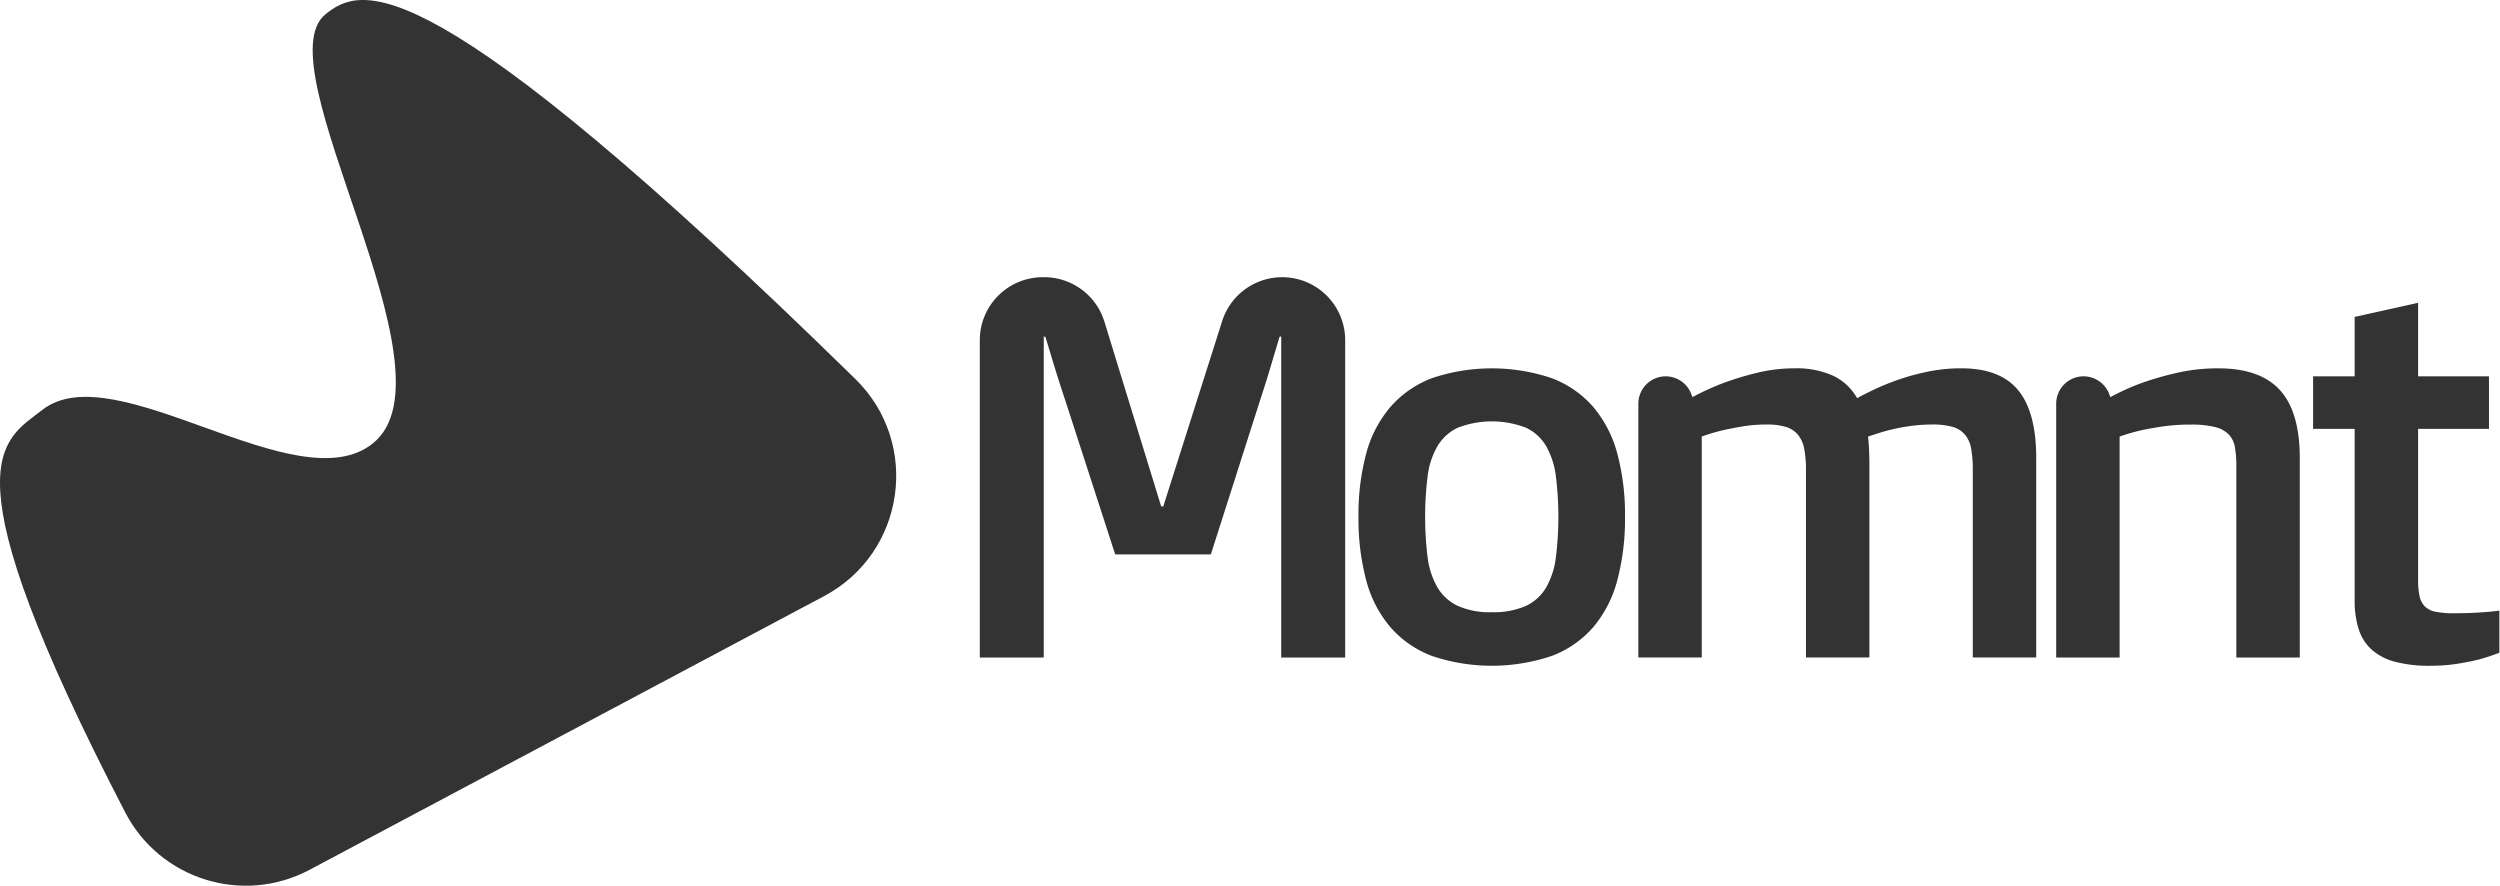
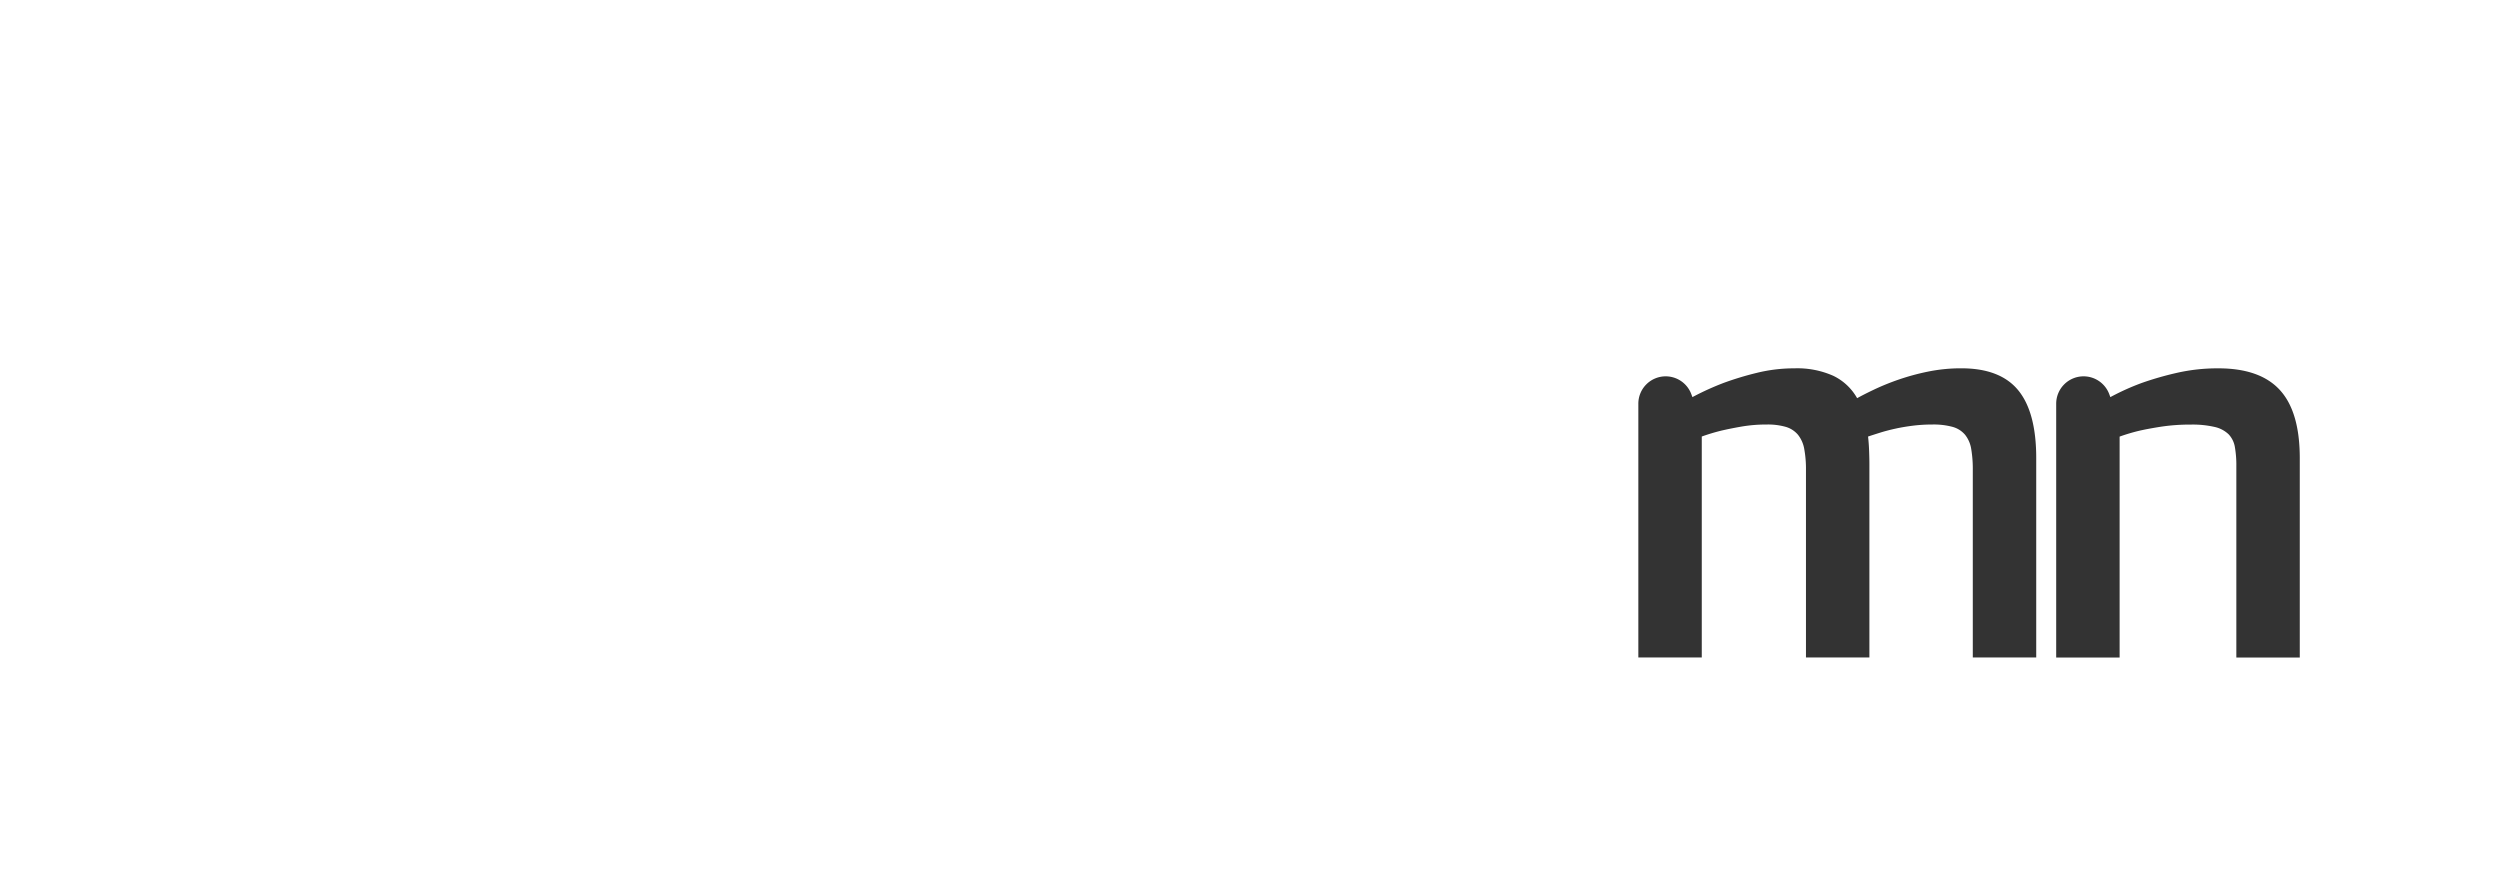
<svg xmlns="http://www.w3.org/2000/svg" viewBox="3.127 2.356 218.077 77.263" width="218.077px" height="77.263px">
  <g transform="matrix(1, 0, 0, 1, -255.627, -295.479)">
-     <path id="Path_52" data-name="Path 52" d="M 285.763 373.706 C 279.944 376.803 272.716 374.556 269.679 368.706 C 253.843 338.141 258.852 336.383 262.461 333.579 C 268.811 328.647 284.744 341.851 291.308 336.489 C 298.934 330.26 281.599 303.573 287.143 299.082 C 290.273 296.547 295.969 294.282 333.368 330.896 C 339.097 336.503 337.724 346.063 330.648 349.83 L 285.763 373.706 Z" fill="#333" />
    <g id="Group_52" data-name="Group 52" transform="matrix(0.585, 0, 0, 0.585, 344.223, 322.015)" style="">
      <g id="Group_51" data-name="Group 51">
-         <path id="Path_53" data-name="Path 53" d="M265.02,494.55h.209a9.394,9.394,0,0,1,8.979,6.635l8.461,27.541h.318l8.776-27.626a9.393,9.393,0,0,1,8.953-6.55h0a9.394,9.394,0,0,1,9.394,9.393v47.315h-9.538V503.412h-.239l-1.073,3.577q-.438,1.51-.954,3.159t-.914,2.842l-7.312,22.89H275.814l-7.471-23.049q-.4-1.192-.914-2.8t-.954-3.08q-.517-1.708-1.073-3.537h-.239v47.847h-9.537V503.943A9.393,9.393,0,0,1,265.02,494.55Z" transform="translate(-255.627 -494.55)" fill="#333" />
-         <path id="Path_54" data-name="Path 54" d="M369.414,544.071a35.057,35.057,0,0,1,1.152-9.438,17.723,17.723,0,0,1,3.6-6.934,15.56,15.56,0,0,1,6.179-4.292,27.981,27.981,0,0,1,17.9,0,15.373,15.373,0,0,1,6.179,4.292A17.873,17.873,0,0,1,408,534.633a35.077,35.077,0,0,1,1.153,9.438A35.514,35.514,0,0,1,408,553.549a17.852,17.852,0,0,1-3.577,6.974,15.363,15.363,0,0,1-6.179,4.292,27.991,27.991,0,0,1-17.9,0,15.55,15.55,0,0,1-6.179-4.292,17.7,17.7,0,0,1-3.6-6.974A35.493,35.493,0,0,1,369.414,544.071Zm19.87,14.227a11.812,11.812,0,0,0,5.087-.935,6.9,6.9,0,0,0,3.02-2.745,12.015,12.015,0,0,0,1.45-4.457,49.277,49.277,0,0,0,0-12.178,12.015,12.015,0,0,0-1.45-4.457,6.9,6.9,0,0,0-3.02-2.745,14.189,14.189,0,0,0-10.134,0,7.012,7.012,0,0,0-3.04,2.745,11.77,11.77,0,0,0-1.47,4.457,49.277,49.277,0,0,0,0,12.178,11.77,11.77,0,0,0,1.47,4.457,7.015,7.015,0,0,0,3.04,2.745A11.7,11.7,0,0,0,389.284,558.3Z" transform="translate(-312.946 -508.345)" fill="#333" />
        <path id="Path_55" data-name="Path 55" d="M457.571,523.128h0a4.078,4.078,0,0,1,3.823,2.657l.165.442a40.577,40.577,0,0,1,4.729-2.146,46,46,0,0,1,4.868-1.47,23.251,23.251,0,0,1,5.624-.676,13.2,13.2,0,0,1,5.782,1.113,8.1,8.1,0,0,1,3.557,3.338q.993-.556,2.583-1.312a36.431,36.431,0,0,1,3.577-1.45,34.681,34.681,0,0,1,4.372-1.193,24.511,24.511,0,0,1,5.007-.5q5.8,0,8.485,3.279t2.682,10.114v29.725h-9.458v-27.9a18.094,18.094,0,0,0-.238-3.2,4.524,4.524,0,0,0-.913-2.106,3.739,3.739,0,0,0-1.842-1.173,10.808,10.808,0,0,0-3.072-.357,23.109,23.109,0,0,0-2.913.179q-1.408.179-2.656.457t-2.259.6q-1.012.319-1.725.556.119,1.034.159,2.186t.04,1.867v28.891h-9.458v-27.9a16.759,16.759,0,0,0-.258-3.2,4.685,4.685,0,0,0-.932-2.106,3.745,3.745,0,0,0-1.8-1.173,9.712,9.712,0,0,0-2.874-.357,21.8,21.8,0,0,0-3.707.3q-1.724.3-3.072.616a29.347,29.347,0,0,0-2.894.874v32.944h-9.458V527.208A4.079,4.079,0,0,1,457.571,523.128Z" transform="translate(-355.299 -508.345)" fill="#333" />
        <path id="Path_56" data-name="Path 56" d="M583.133,523.128h0a4.085,4.085,0,0,1,3.828,2.659l.164.441a35.908,35.908,0,0,1,4.774-2.146,47.261,47.261,0,0,1,5.132-1.47,27.324,27.324,0,0,1,6.206-.676q6.206,0,9.169,3.239t2.964,10.154v29.725h-9.458V536.481a15.559,15.559,0,0,0-.218-2.8,3.615,3.615,0,0,0-.932-1.907,4.371,4.371,0,0,0-2.061-1.093,14.608,14.608,0,0,0-3.608-.357,28.673,28.673,0,0,0-4.322.3q-1.942.3-3.33.616a28.14,28.14,0,0,0-2.934.874v32.944h-9.458V527.213A4.084,4.084,0,0,1,583.133,523.128Z" transform="translate(-418.546 -508.345)" fill="#333" />
-         <path id="Path_57" data-name="Path 57" d="M662.439,521.034h-6.2v-7.829h6.2v-8.862l9.458-2.106v10.968h10.57v7.829H671.9v22.532a11.124,11.124,0,0,0,.218,2.424,3.071,3.071,0,0,0,.795,1.53,3.138,3.138,0,0,0,1.629.795,13.807,13.807,0,0,0,2.722.218q1.55,0,2.8-.06t2.126-.139q1.033-.08,1.828-.2v6.279a28.036,28.036,0,0,1-2.98.993q-1.392.357-3.259.656a26.077,26.077,0,0,1-4.093.3,19.758,19.758,0,0,1-5.241-.6,8.45,8.45,0,0,1-3.472-1.808,6.913,6.913,0,0,1-1.935-3.06,14,14,0,0,1-.6-4.312Z" transform="translate(-457.431 -498.422)" fill="#333" />
      </g>
    </g>
  </g>
</svg>